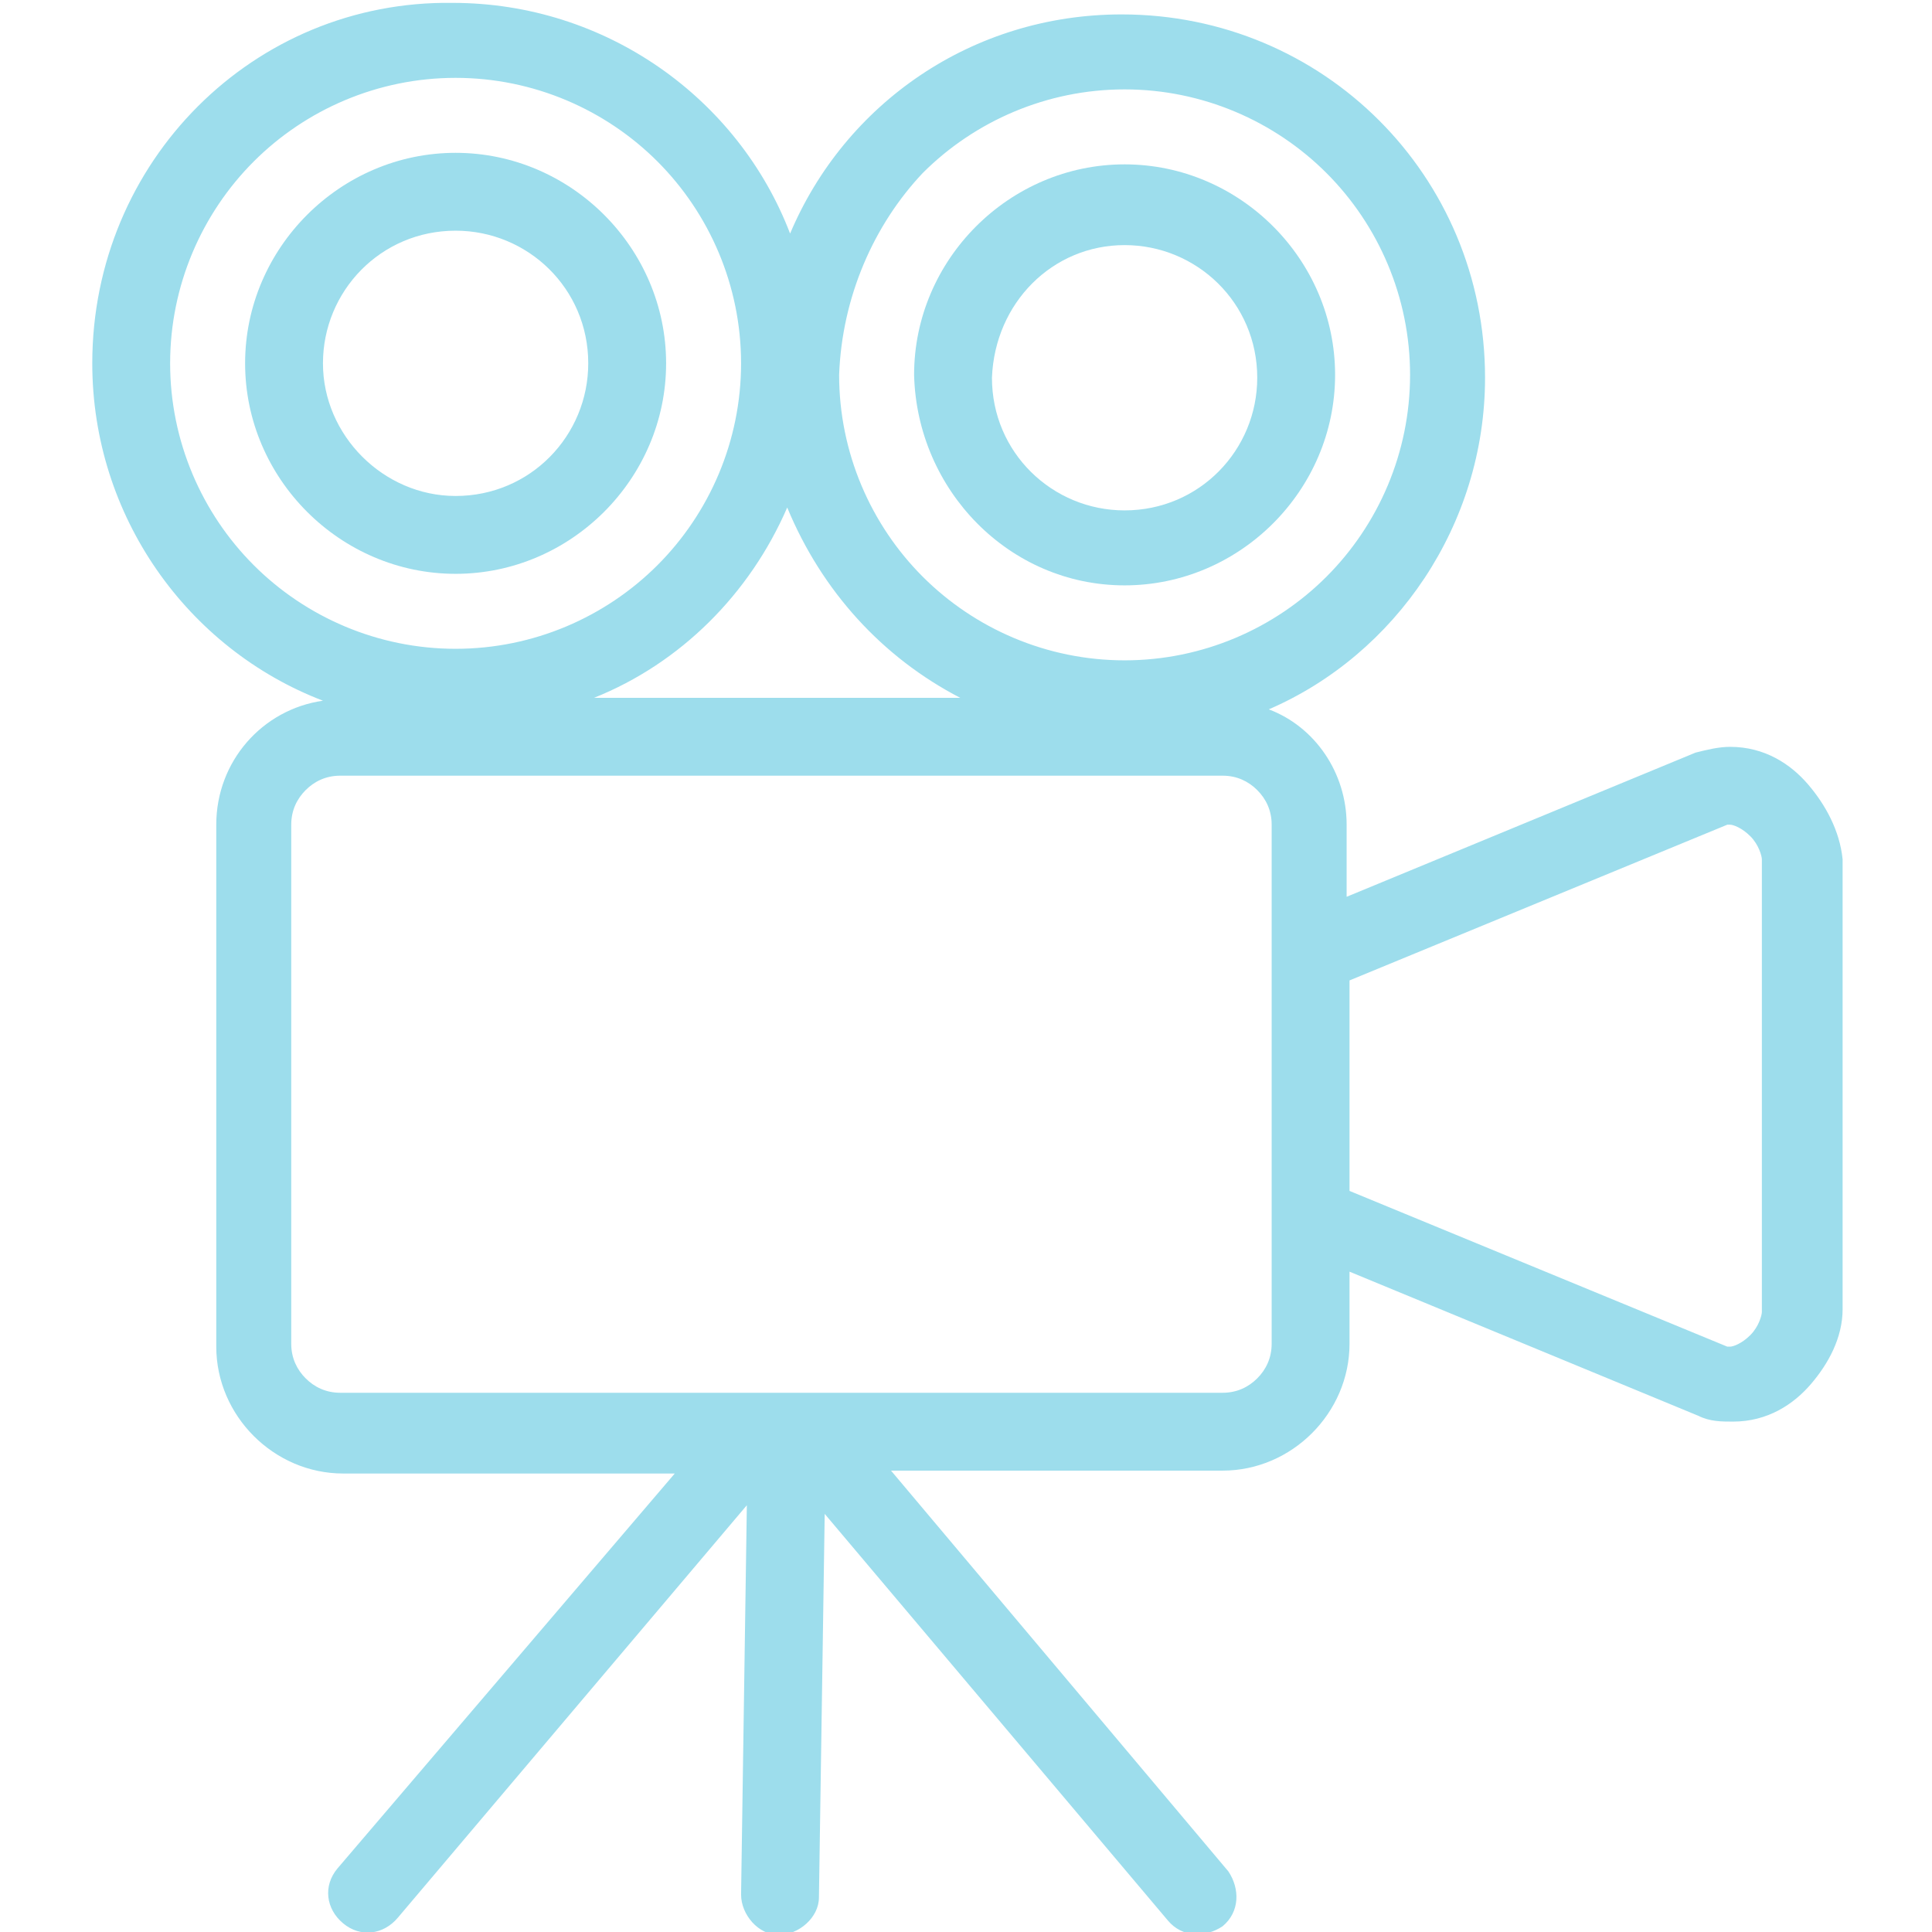
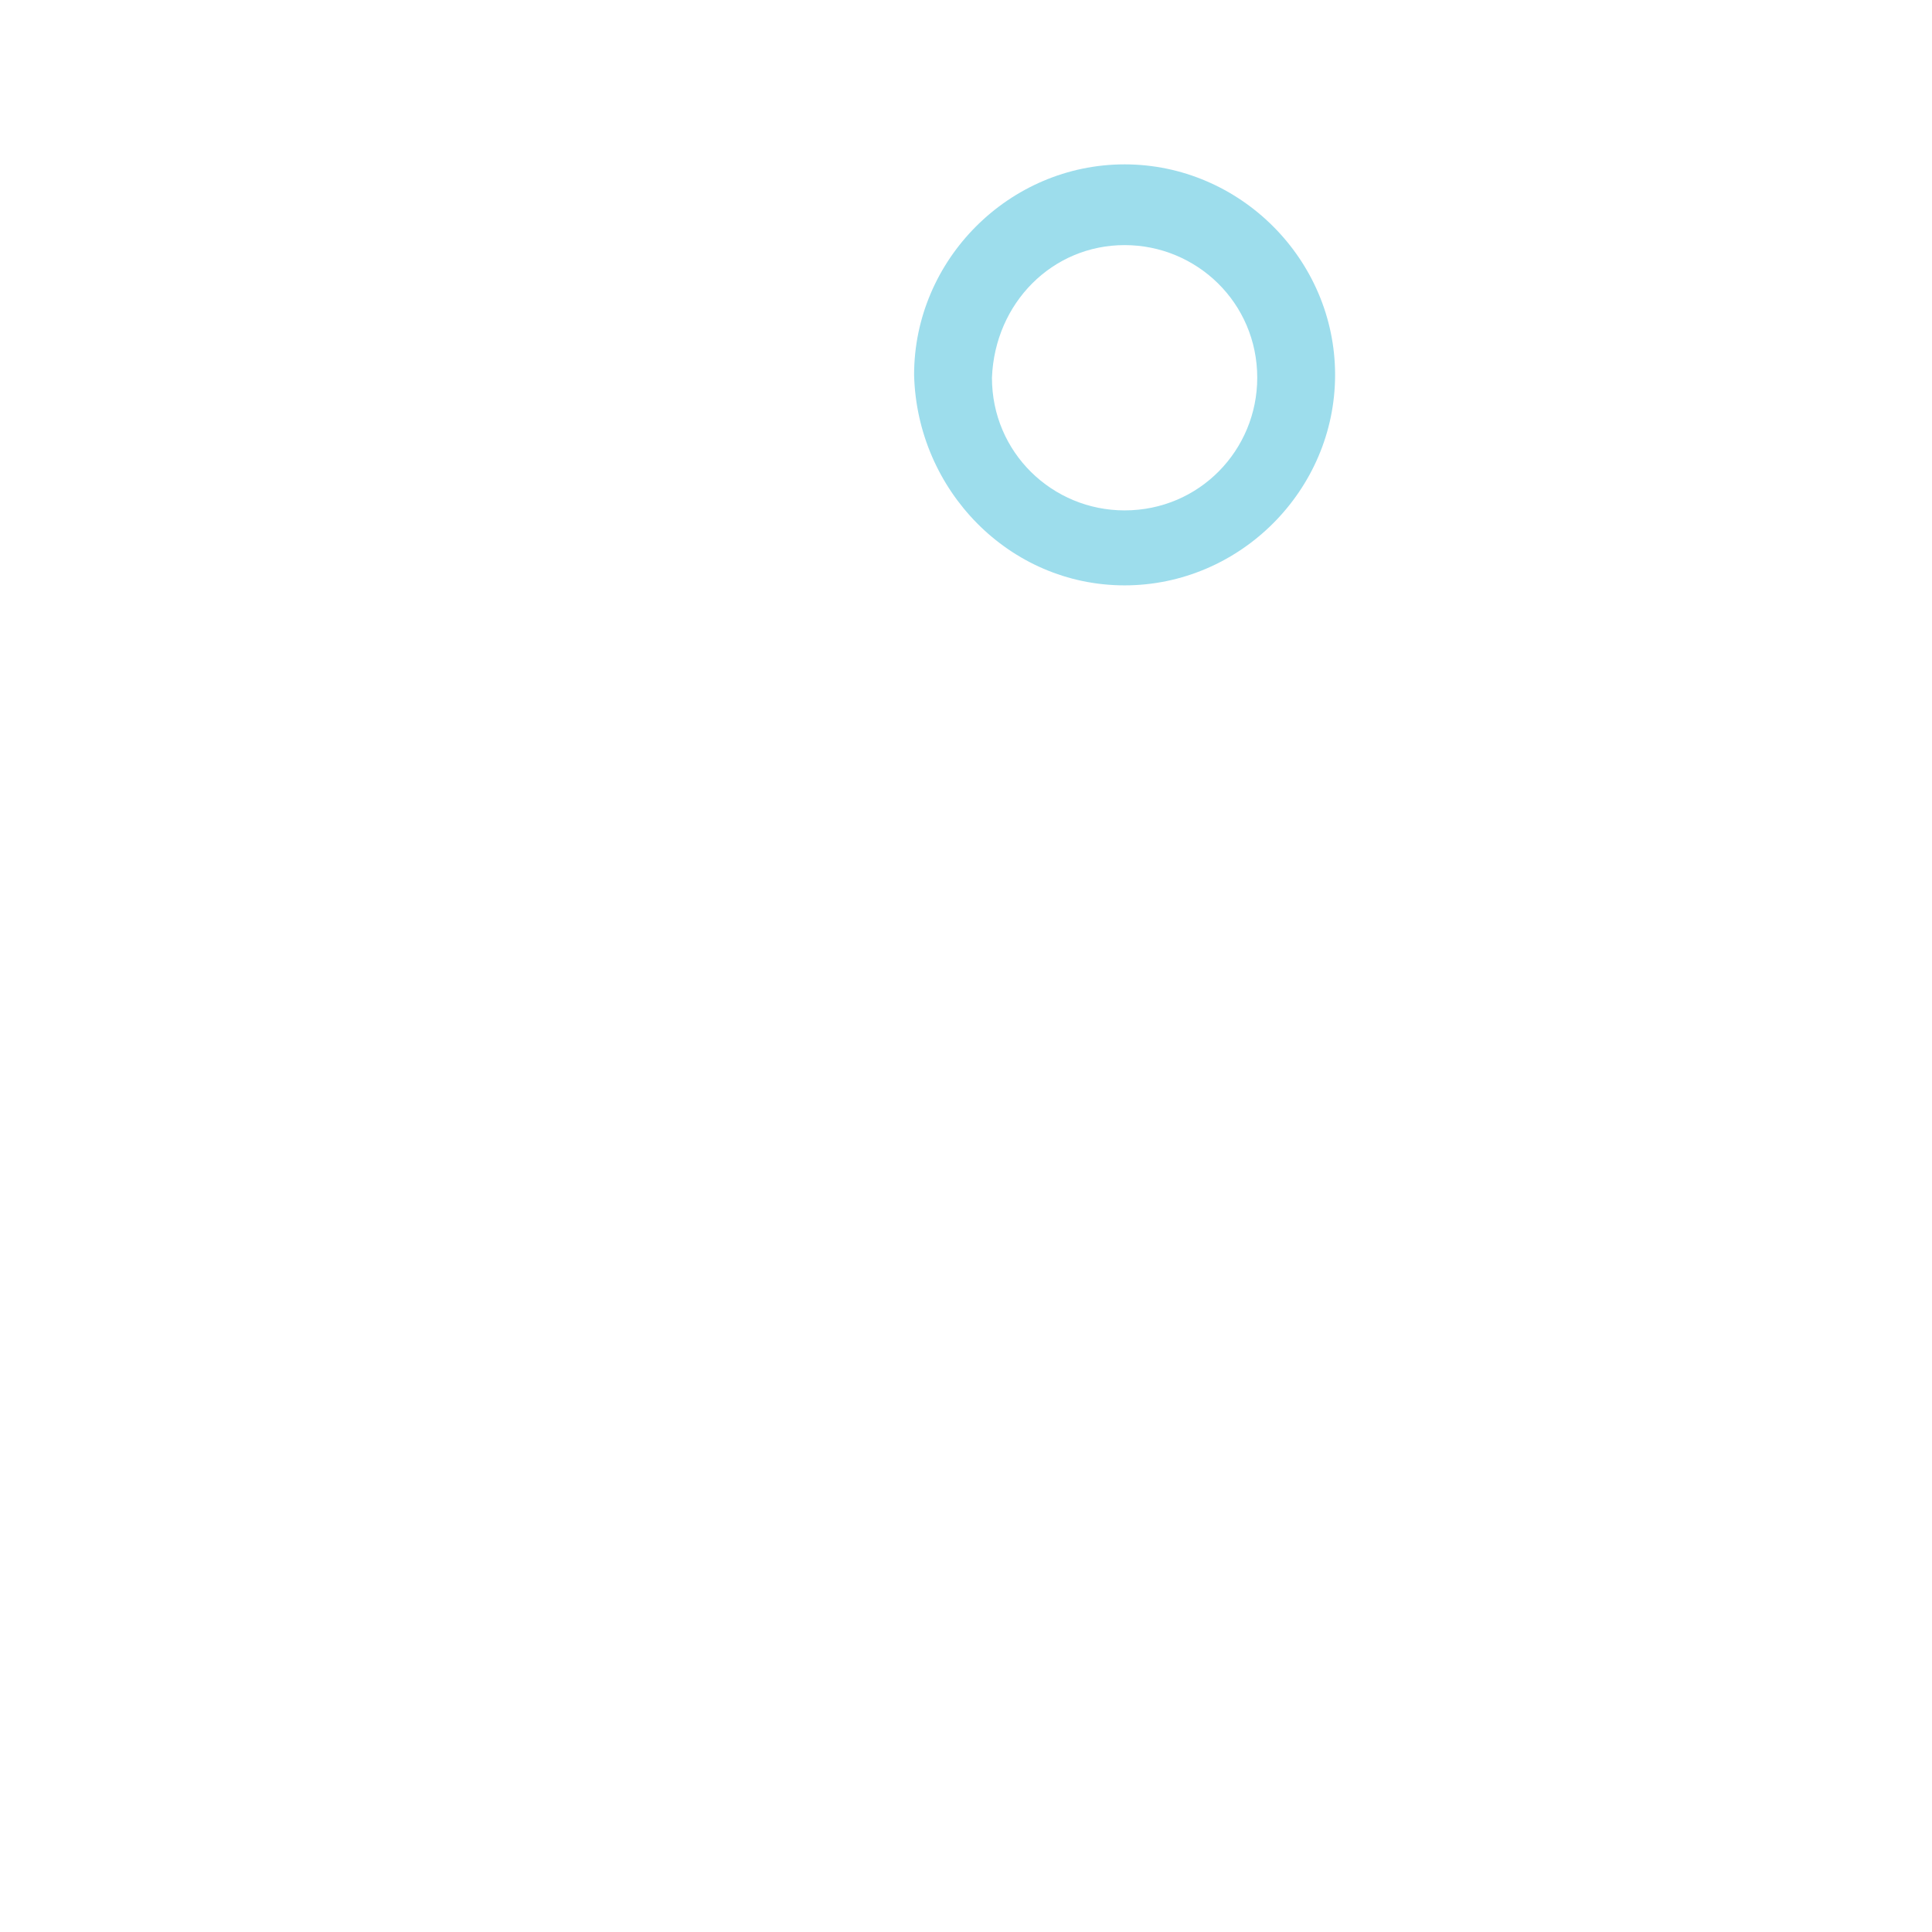
<svg xmlns="http://www.w3.org/2000/svg" id="Layer_1" x="0px" y="0px" width="67px" height="67px" viewBox="0 0 67 67" style="enable-background:new 0 0 67 67;" xml:space="preserve">
  <style type="text/css">	.st0{fill:#9DDDEC;}</style>
  <g id="XMLID_42_">
-     <path id="XMLID_57_" class="st0" d="M23.1,12.6c0-4-3.3-7.3-7.3-7.3c-4,0-7.3,3.3-7.3,7.3c0,4,3.3,7.3,7.3,7.3   C19.8,19.9,23.1,16.6,23.1,12.6z M11.2,12.6c0-2.5,2-4.6,4.6-4.6c2.5,0,4.6,2,4.6,4.6c0,2.5-2,4.6-4.6,4.6   C13.3,17.2,11.2,15.1,11.2,12.6z" />
-     <path id="XMLID_60_" class="st0" d="M39,20.3c4,0,7.3-3.3,7.3-7.3c0-4-3.3-7.3-7.3-7.3c-4,0-7.3,3.3-7.3,7.3   C31.8,17,35,20.3,39,20.3z M39,8.5c2.5,0,4.6,2,4.6,4.6c0,2.5-2,4.6-4.6,4.6c-2.5,0-4.6-2-4.6-4.6C34.5,10.5,36.5,8.5,39,8.5z" />
-     <path id="XMLID_63_" class="st0" d="M62.7,27.2c-0.6-0.7-1.5-1.3-2.7-1.3c-0.4,0-0.8,0.1-1.2,0.2l-12.1,5v-2.5c0-1.8-1.1-3.4-2.7-4   c4.4-1.9,7.5-6.4,7.5-11.5c0-7-5.6-12.6-12.6-12.6c-5.2,0-9.6,3.1-11.5,7.6c-1.8-4.7-6.4-8-11.7-8C8.8,0,3.2,5.6,3.2,12.6   c0,5.3,3.3,9.9,8,11.7c-2.1,0.3-3.7,2.1-3.7,4.3v18.1c0,2.4,2,4.4,4.4,4.4h11.5L11.7,64.8c-0.5,0.6-0.4,1.4,0.2,1.9   c0.6,0.5,1.4,0.4,1.9-0.2l12.1-14.3l-0.2,13.5c0,0.7,0.6,1.4,1.3,1.4c0.7,0,1.4-0.6,1.4-1.3l0.2-13.3l11.9,14.1   c0.5,0.6,1.3,0.6,1.9,0.2c0.6-0.5,0.6-1.3,0.2-1.9L30.9,51h11.5c2.4,0,4.4-2,4.4-4.4v-2.5l12.1,5c0.4,0.2,0.8,0.2,1.2,0.2   c1.2,0,2.1-0.6,2.7-1.3c0.6-0.7,1.1-1.6,1.1-2.6V29.8C63.8,28.8,63.3,27.9,62.7,27.2z M32,6c1.8-1.8,4.3-2.9,7-2.9   c2.7,0,5.2,1.1,7,2.9c1.8,1.8,2.9,4.3,2.9,7c0,2.7-1.1,5.2-2.9,7c-1.8,1.8-4.3,2.9-7,2.9c-2.7,0-5.2-1.1-7-2.9   c-1.8-1.8-2.9-4.3-2.9-7C29.2,10.3,30.3,7.8,32,6z M33.3,24.2H20.6c3-1.2,5.4-3.6,6.7-6.6C28.5,20.5,30.6,22.8,33.3,24.2z    M5.9,12.6c0-2.7,1.1-5.2,2.9-7c1.8-1.8,4.3-2.9,7-2.9c2.7,0,5.2,1.1,7,2.9c1.8,1.8,2.9,4.3,2.9,7c0,2.7-1.1,5.2-2.9,7   c-1.8,1.8-4.3,2.9-7,2.9c-2.7,0-5.2-1.1-7-2.9C7,17.8,5.9,15.3,5.9,12.6z M44.1,46.6c0,0.5-0.2,0.9-0.5,1.2   c-0.3,0.3-0.7,0.5-1.2,0.5H11.8c-0.5,0-0.9-0.2-1.2-0.5c-0.3-0.3-0.5-0.7-0.5-1.2V28.6c0-0.5,0.2-0.9,0.5-1.2   c0.3-0.3,0.7-0.5,1.2-0.5h30.6c0.5,0,0.9,0.2,1.2,0.5c0.3,0.3,0.5,0.7,0.5,1.2V46.6z M61.1,45.5c0,0.1-0.1,0.5-0.4,0.8   c-0.3,0.3-0.6,0.4-0.7,0.4l-0.1,0l-13.1-5.4V34l13.1-5.4l0.1,0c0.1,0,0.4,0.1,0.7,0.4c0.3,0.3,0.4,0.7,0.4,0.8V45.5z" />
+     <path id="XMLID_60_" class="st0" d="M39,20.3c4,0,7.3-3.3,7.3-7.3c0-4-3.3-7.3-7.3-7.3c-4,0-7.3,3.3-7.3,7.3   C31.8,17,35,20.3,39,20.3z M39,8.5c2.5,0,4.6,2,4.6,4.6c0,2.5-2,4.6-4.6,4.6c-2.5,0-4.6-2-4.6-4.6C34.5,10.5,36.5,8.5,39,8.5" />
  </g>
</svg>